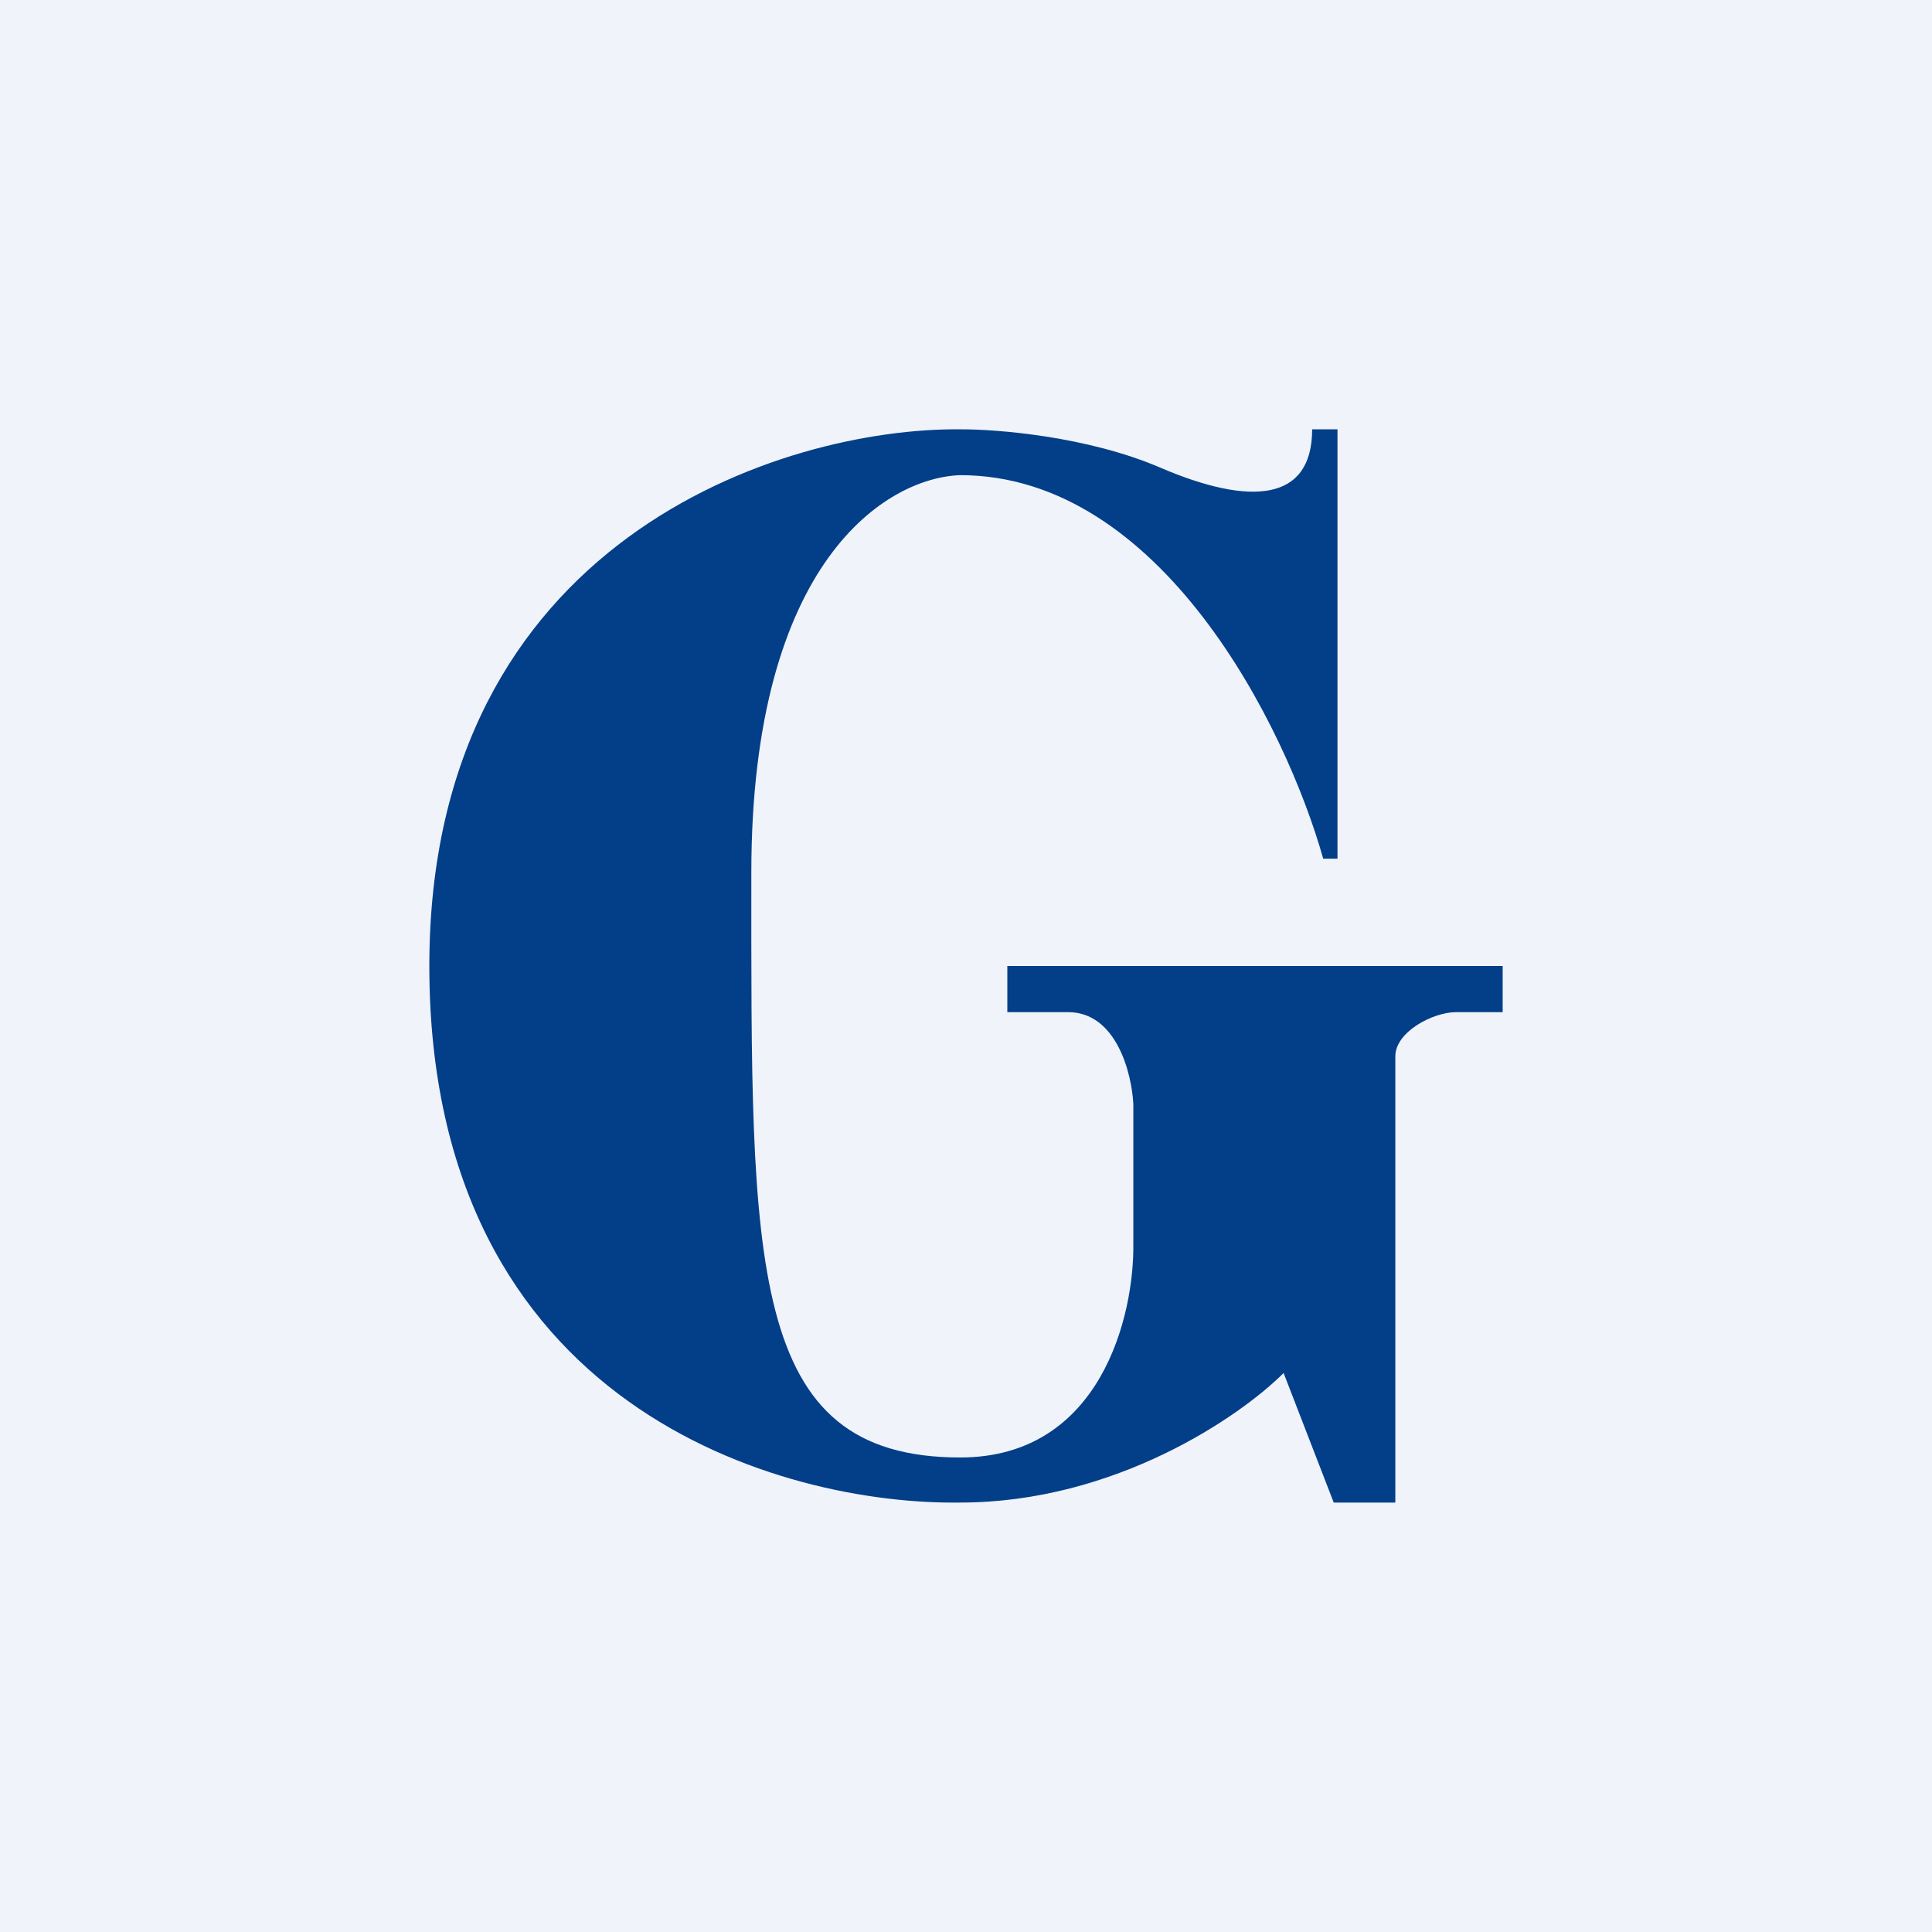
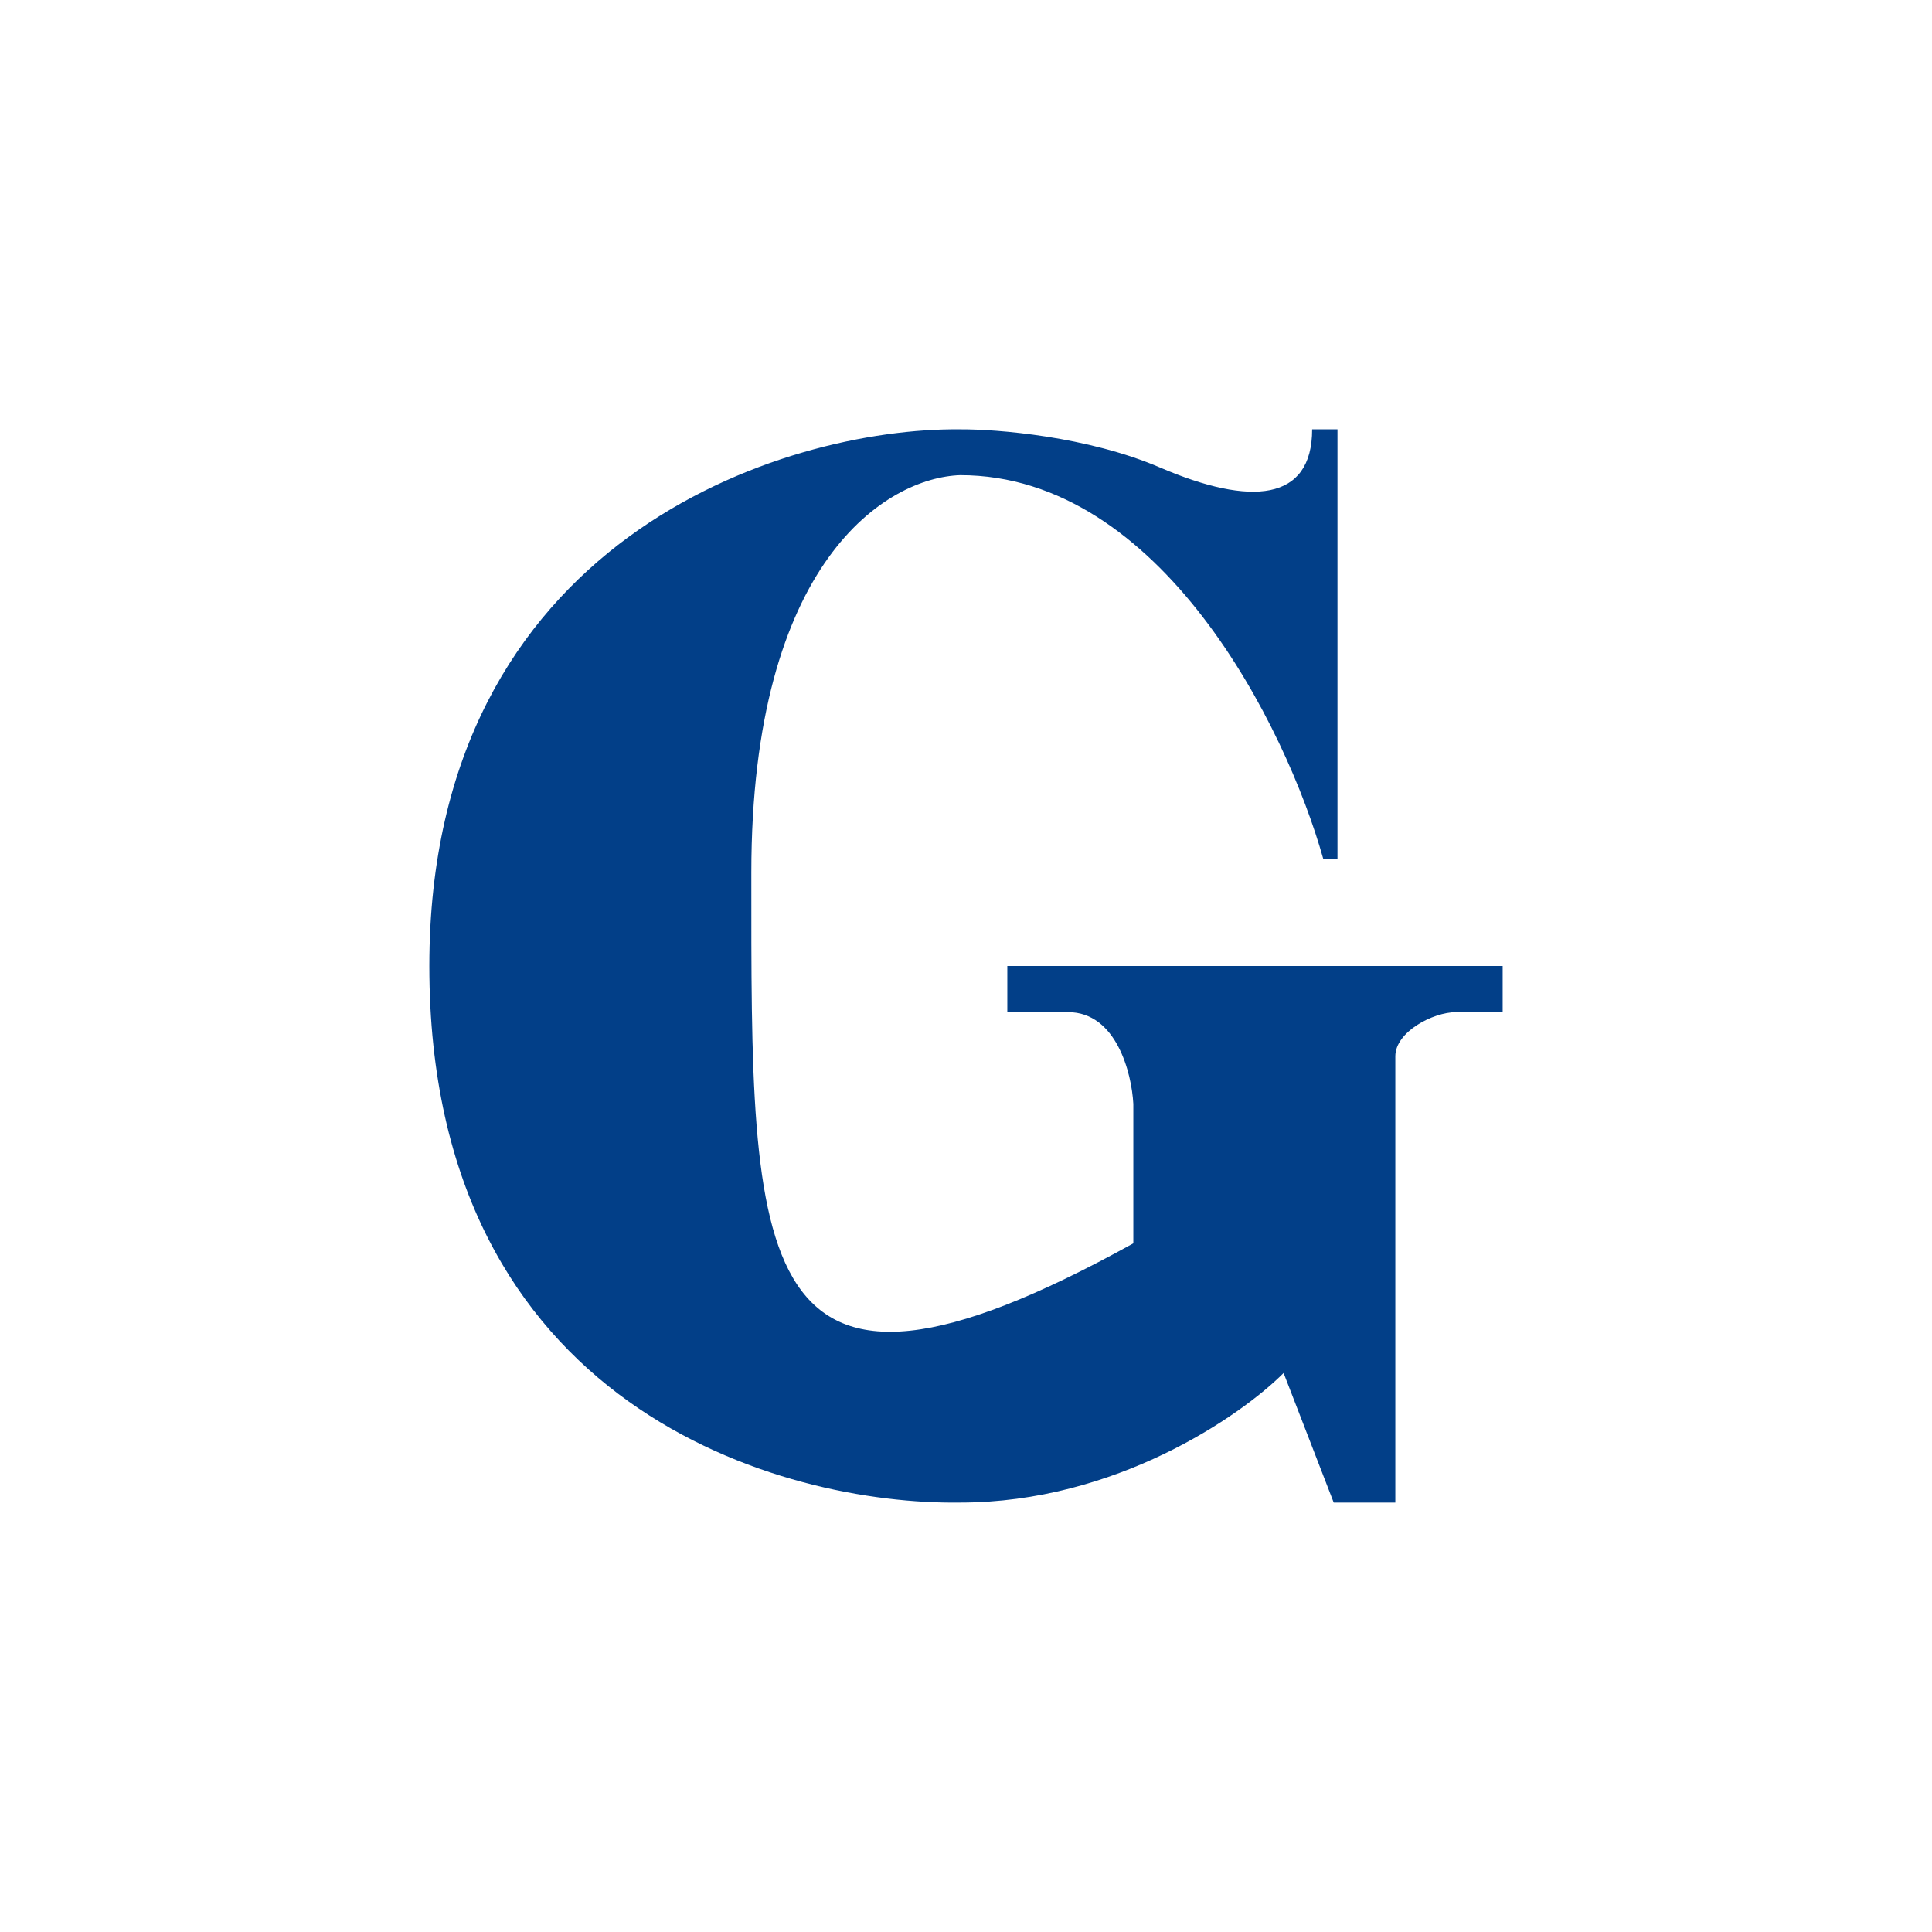
<svg xmlns="http://www.w3.org/2000/svg" width="18" height="18" viewBox="0 0 18 18" fill="none">
-   <rect width="18" height="18" fill="#F0F3FA" />
-   <path d="M4 9C4 13.126 7.297 14.023 8.946 13.999C10.391 13.999 11.557 13.195 11.959 12.792L12.426 13.999H13V9.841C13 9.614 13.35 9.43 13.566 9.43H14V9H9.385V9.43H9.951C10.402 9.43 10.544 10 10.559 10.285V11.584C10.569 12.249 10.261 13.579 8.946 13.579C6.953 13.579 7 11.767 7 8.131C7 5.222 8.264 4.45 8.946 4.427C10.816 4.427 11.98 6.765 12.328 8H12.461V4H12.225C12.225 4.672 11.654 4.719 10.808 4.356C10.131 4.065 9.285 3.998 8.946 4C7.297 3.983 4 5.028 4 9Z" fill="#023F88" />
+   <path d="M4 9C4 13.126 7.297 14.023 8.946 13.999C10.391 13.999 11.557 13.195 11.959 12.792L12.426 13.999H13V9.841C13 9.614 13.35 9.43 13.566 9.43H14V9H9.385V9.43H9.951C10.402 9.43 10.544 10 10.559 10.285V11.584C6.953 13.579 7 11.767 7 8.131C7 5.222 8.264 4.45 8.946 4.427C10.816 4.427 11.98 6.765 12.328 8H12.461V4H12.225C12.225 4.672 11.654 4.719 10.808 4.356C10.131 4.065 9.285 3.998 8.946 4C7.297 3.983 4 5.028 4 9Z" fill="#023F88" />
</svg>